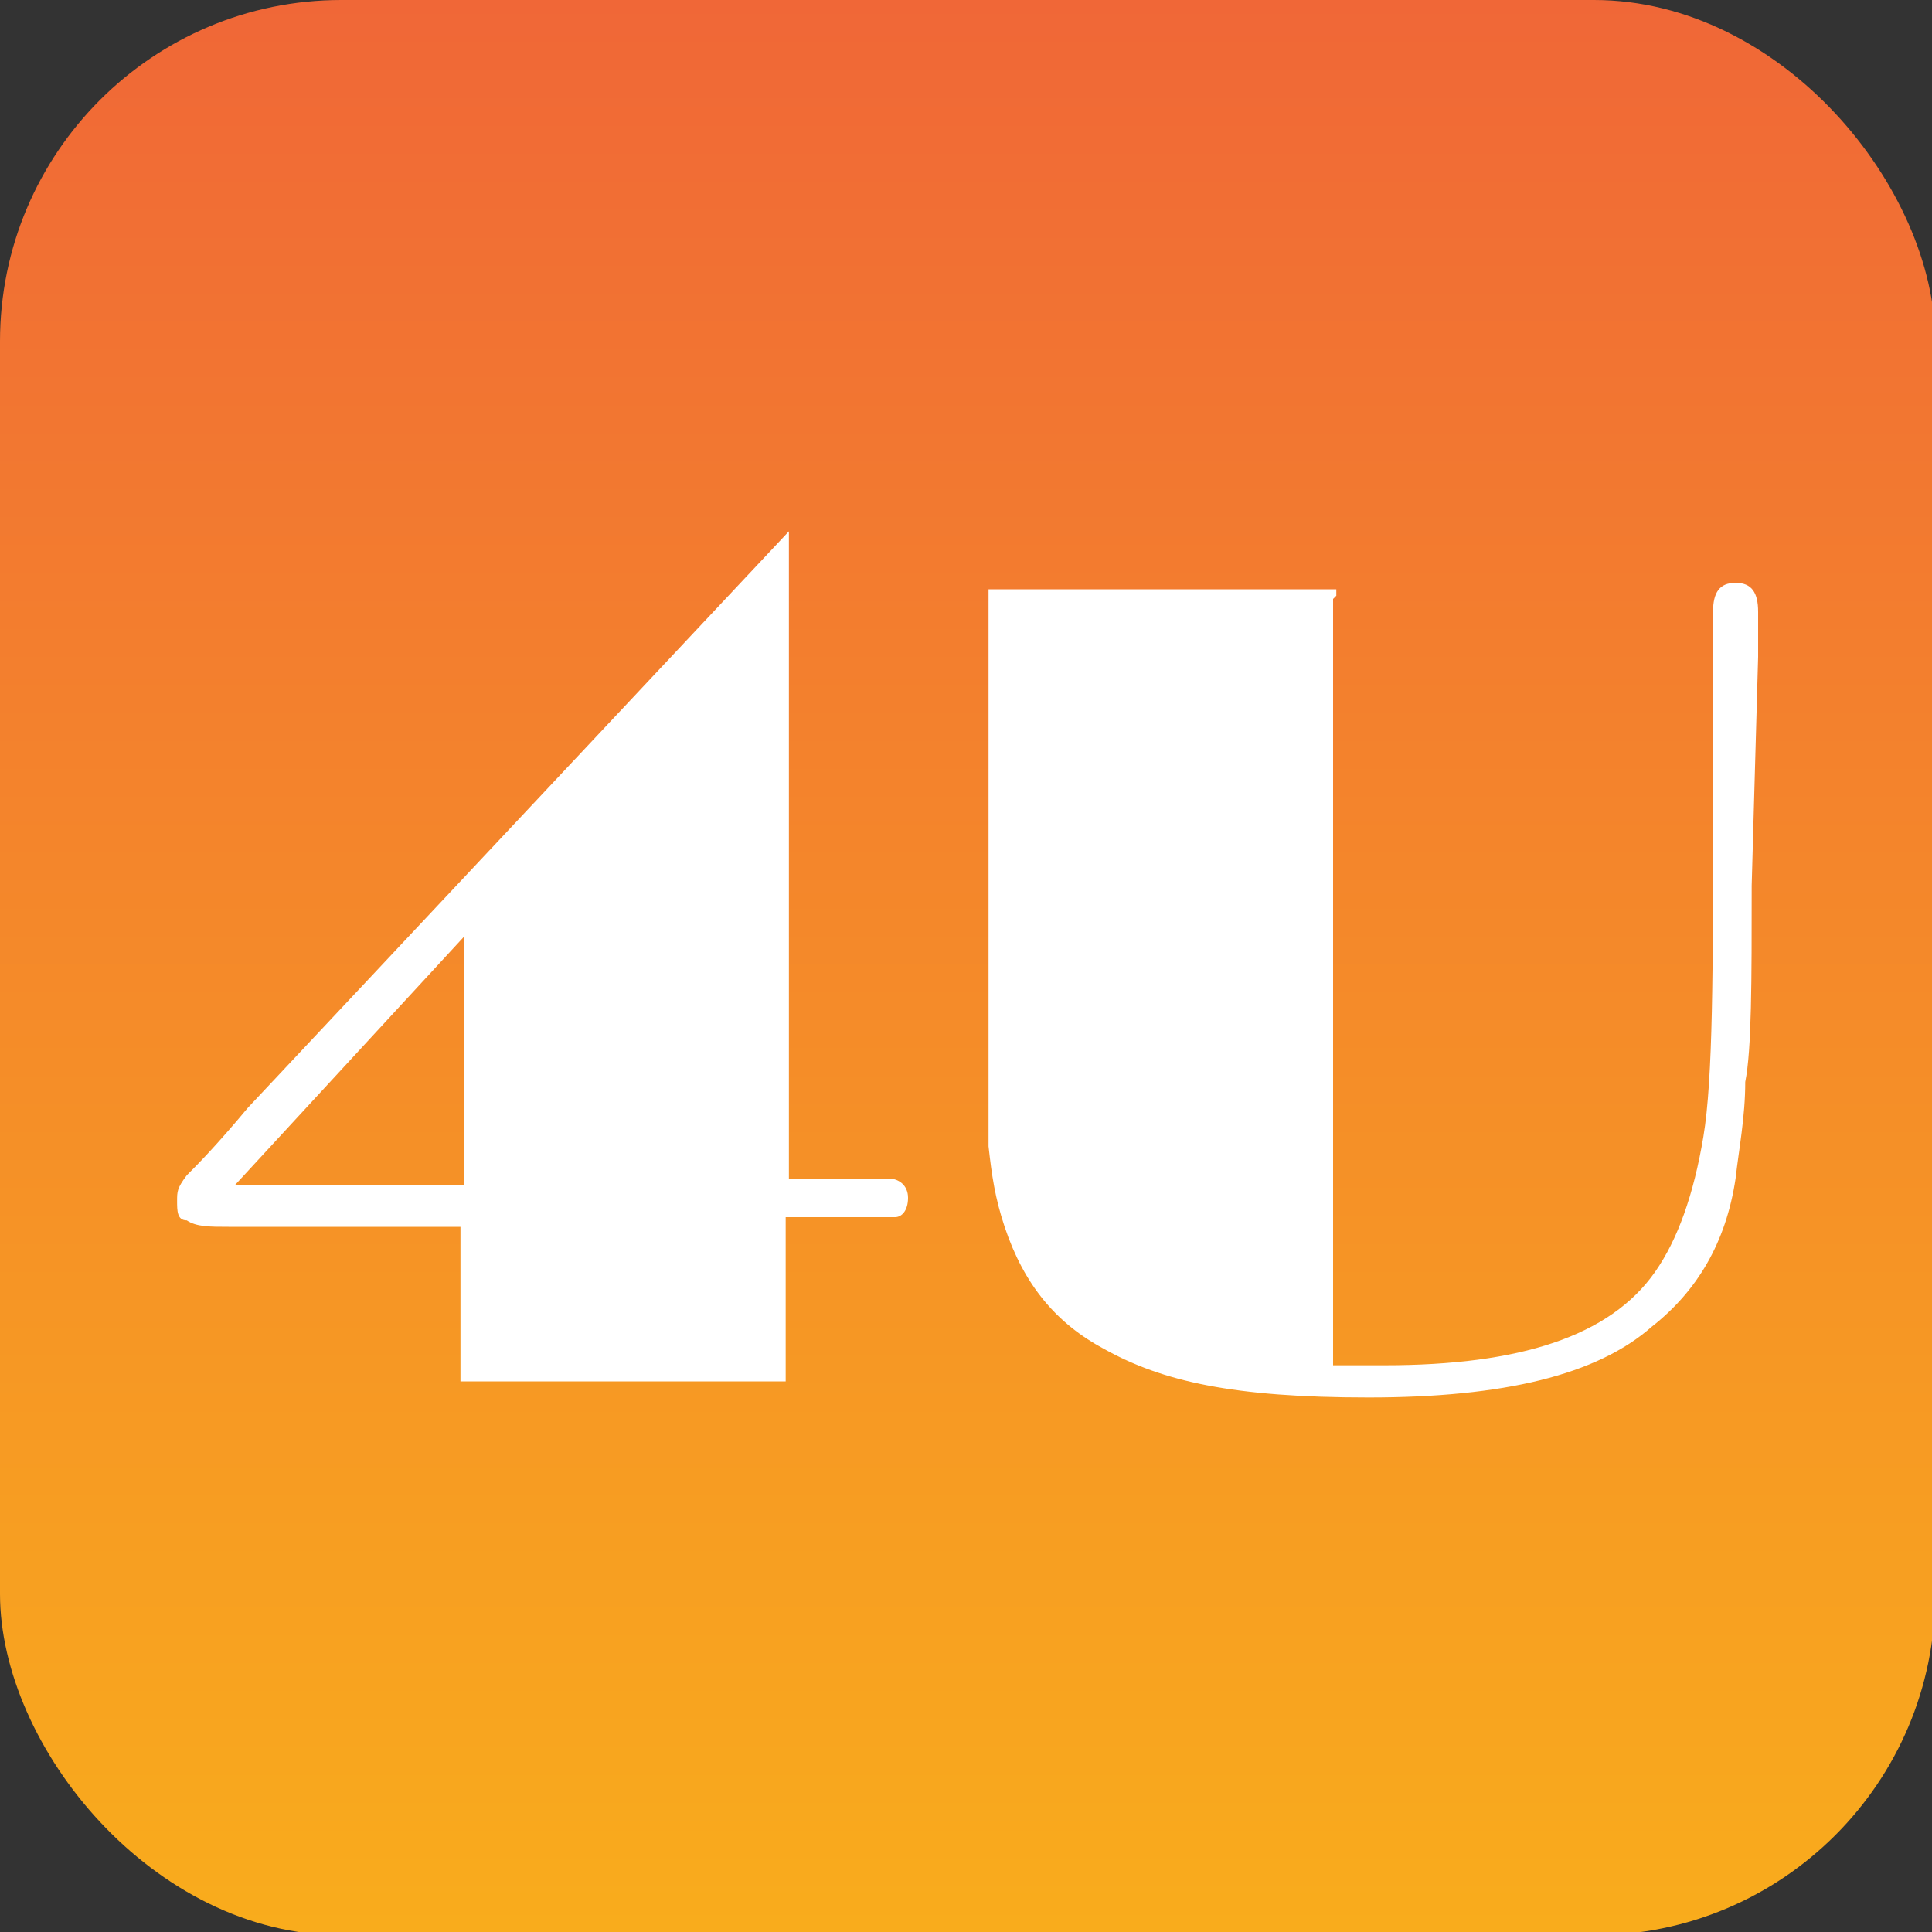
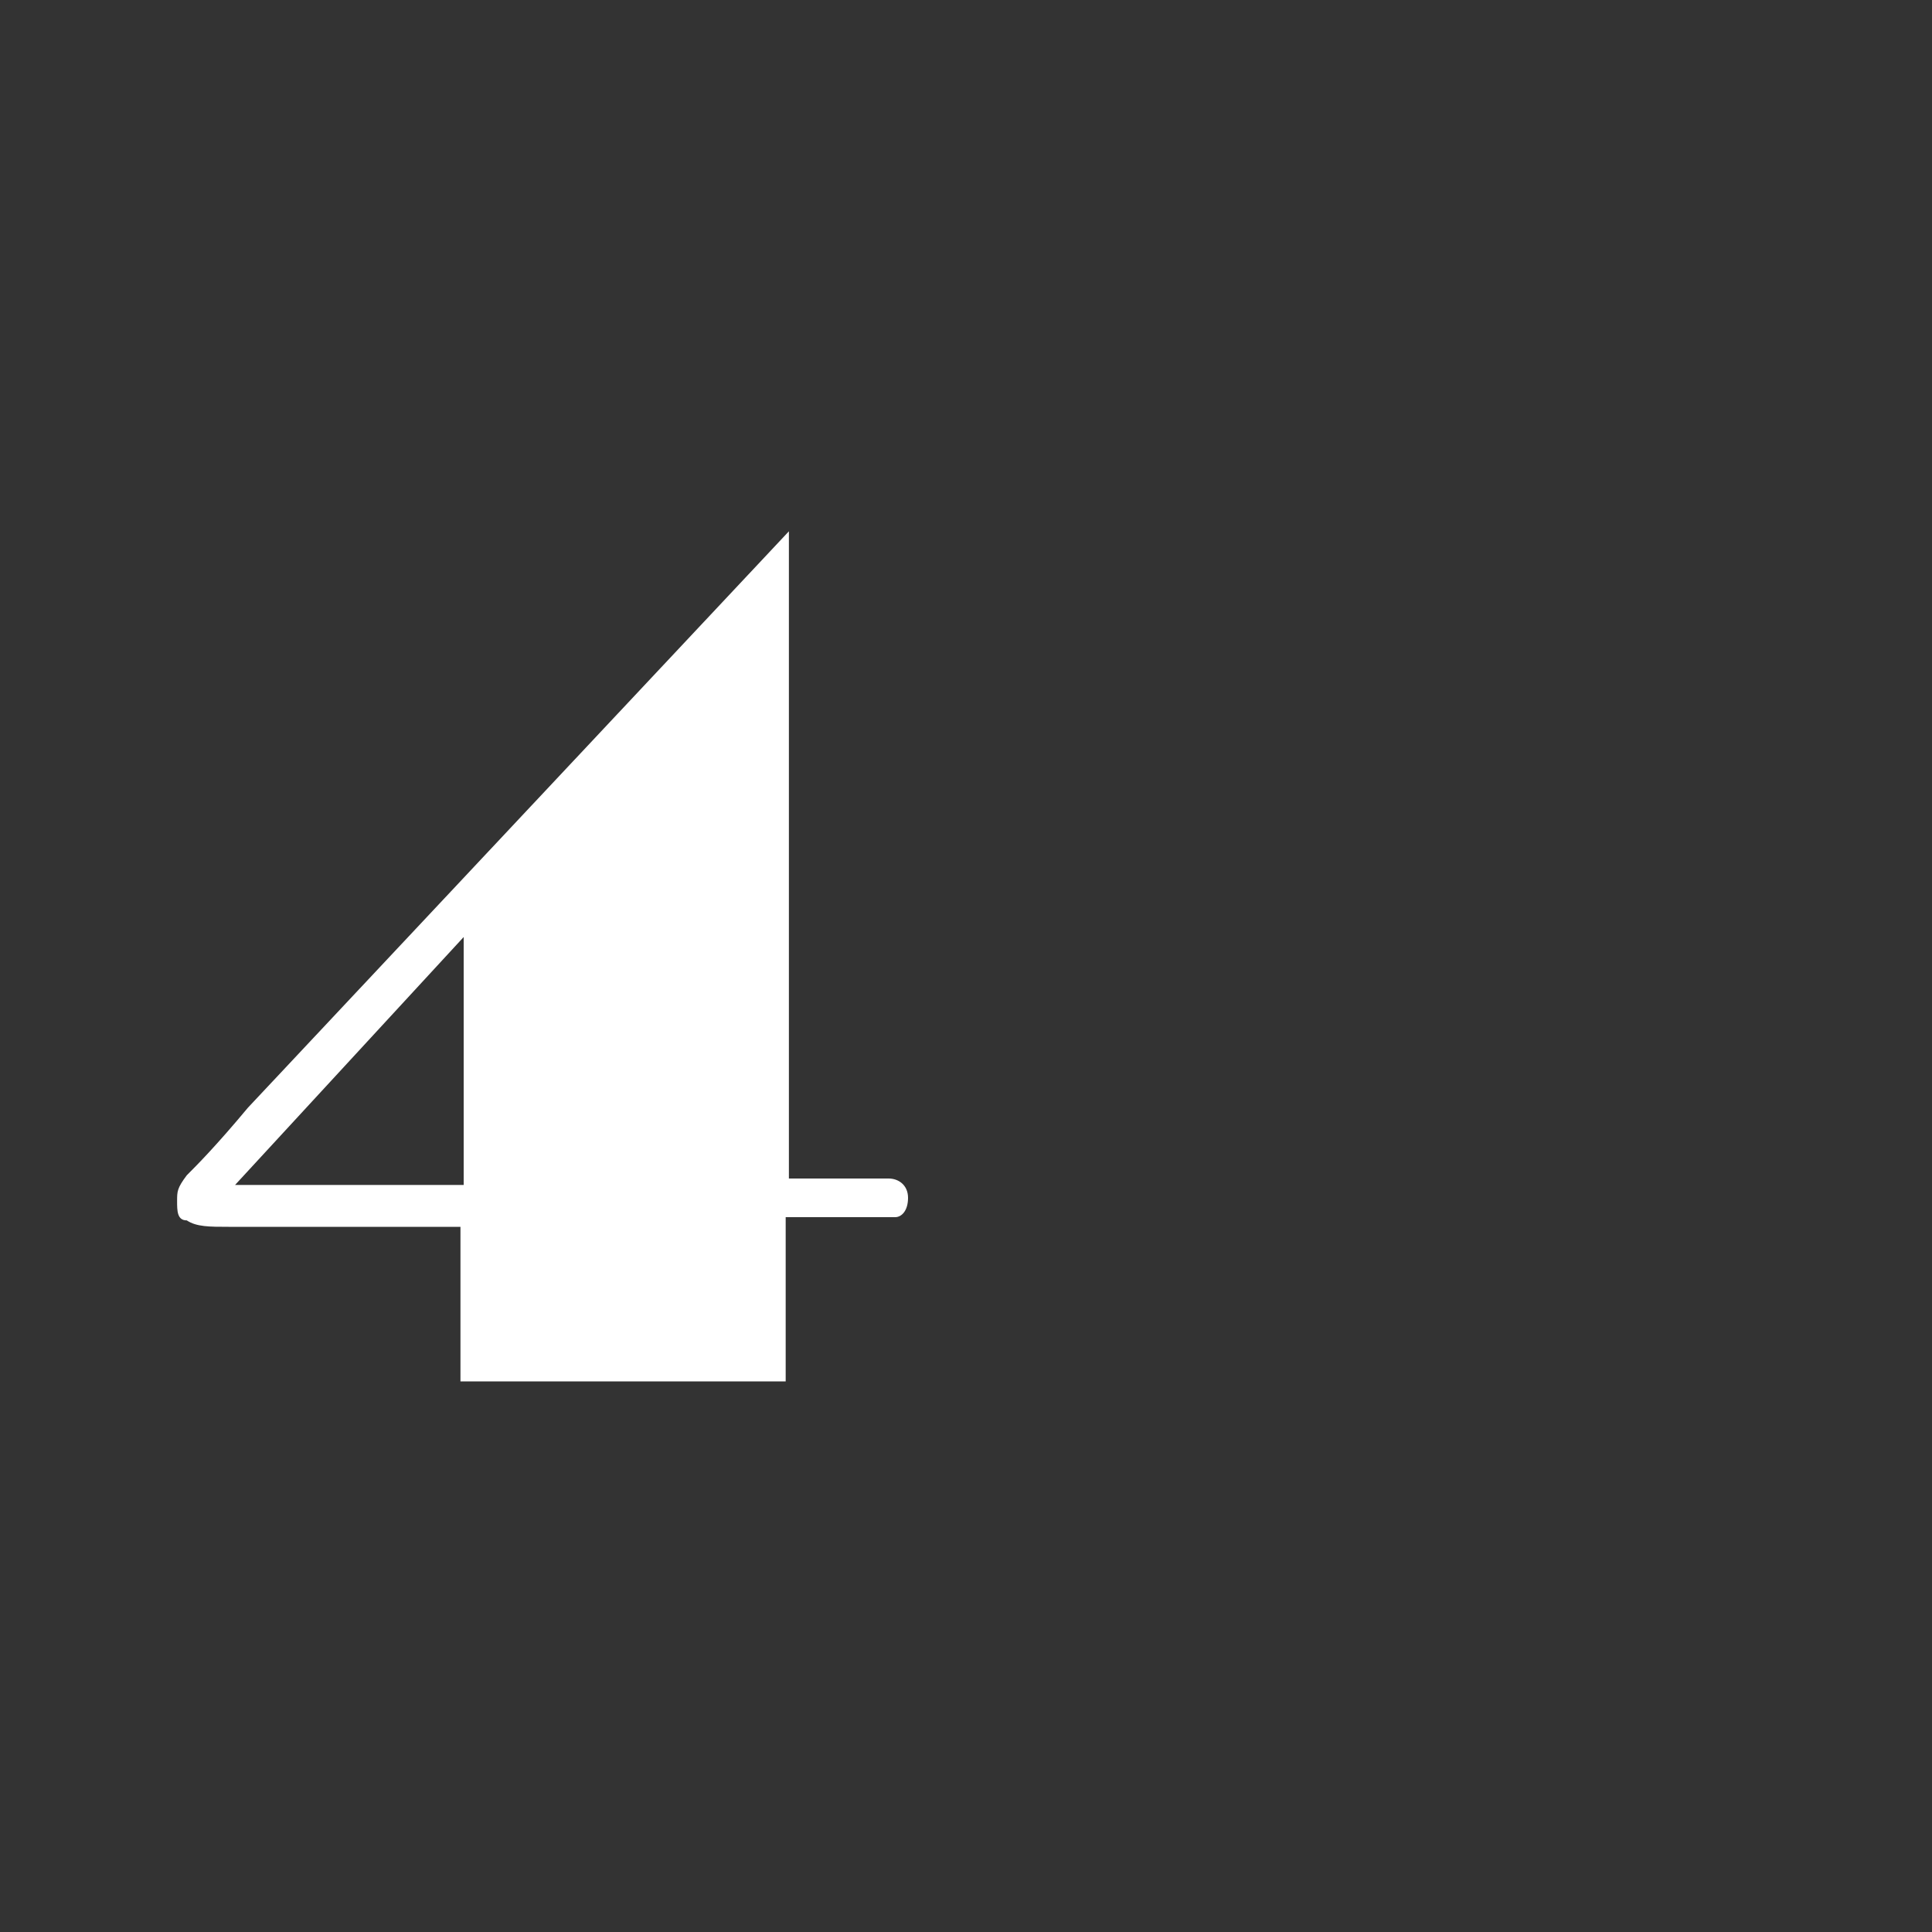
<svg xmlns="http://www.w3.org/2000/svg" id="Layer_1" version="1.1" viewBox="0 0 60 60">
  <rect x="0" y="0" width="60" height="60" fill="#333333" stroke="none" />
  <defs>
    <style>
      .st0 {
        fill: url(#linear-gradient);
      }

      .st1 {
        fill: #fff;
      }
    </style>
    <linearGradient id="linear-gradient" x1="30.1" y1="59.9" x2="30.1" y2="0" gradientUnits="userSpaceOnUse">
      <stop offset="0" stop-color="#f9ac1c" />
      <stop offset="1" stop-color="#f06737" />
    </linearGradient>
  </defs>
-   <rect class="st0" x="0" y="0" width="60.1" height="60.1" rx="10.6" ry="10.6" />
  <g>
    <path class="st1" d="M24.4,38v4.9h-10.1v-4.8h-7.2c-.6,0-1,0-1.3-.2-.3,0-.3-.3-.3-.6s0-.4.3-.8c.3-.3.9-.9,1.9-2.1l16.8-17.9v20.1h3.1c.3,0,.6.2.6.6s-.2.6-.4.6h-3.4ZM14.4,36.8v-7.7l-7.1,7.7h7.1Z" />
-     <path class="st1" d="M41.4,18.6v18.9c0,0,0,4.9,0,4.9h1.6c4.2,0,7-.9,8.4-2.9.7-1,1.2-2.4,1.5-4.2s.3-5.2.3-10.1v-6.2c0-.6.2-.9.7-.9s.7.3.7.9v1.4l-.2,7.1c0,3,0,5.1-.2,6.1,0,1.1-.2,2.1-.3,3-.3,2-1.2,3.5-2.6,4.6-1.7,1.5-4.6,2.2-8.8,2.2s-6.4-.5-8.2-1.5c-1.5-.8-2.5-2-3.1-3.8-.3-.9-.4-1.6-.5-2.5,0-.9,0-3.5,0-7.9v-9.4h10.8v.2Z" />
  </g>
</svg>